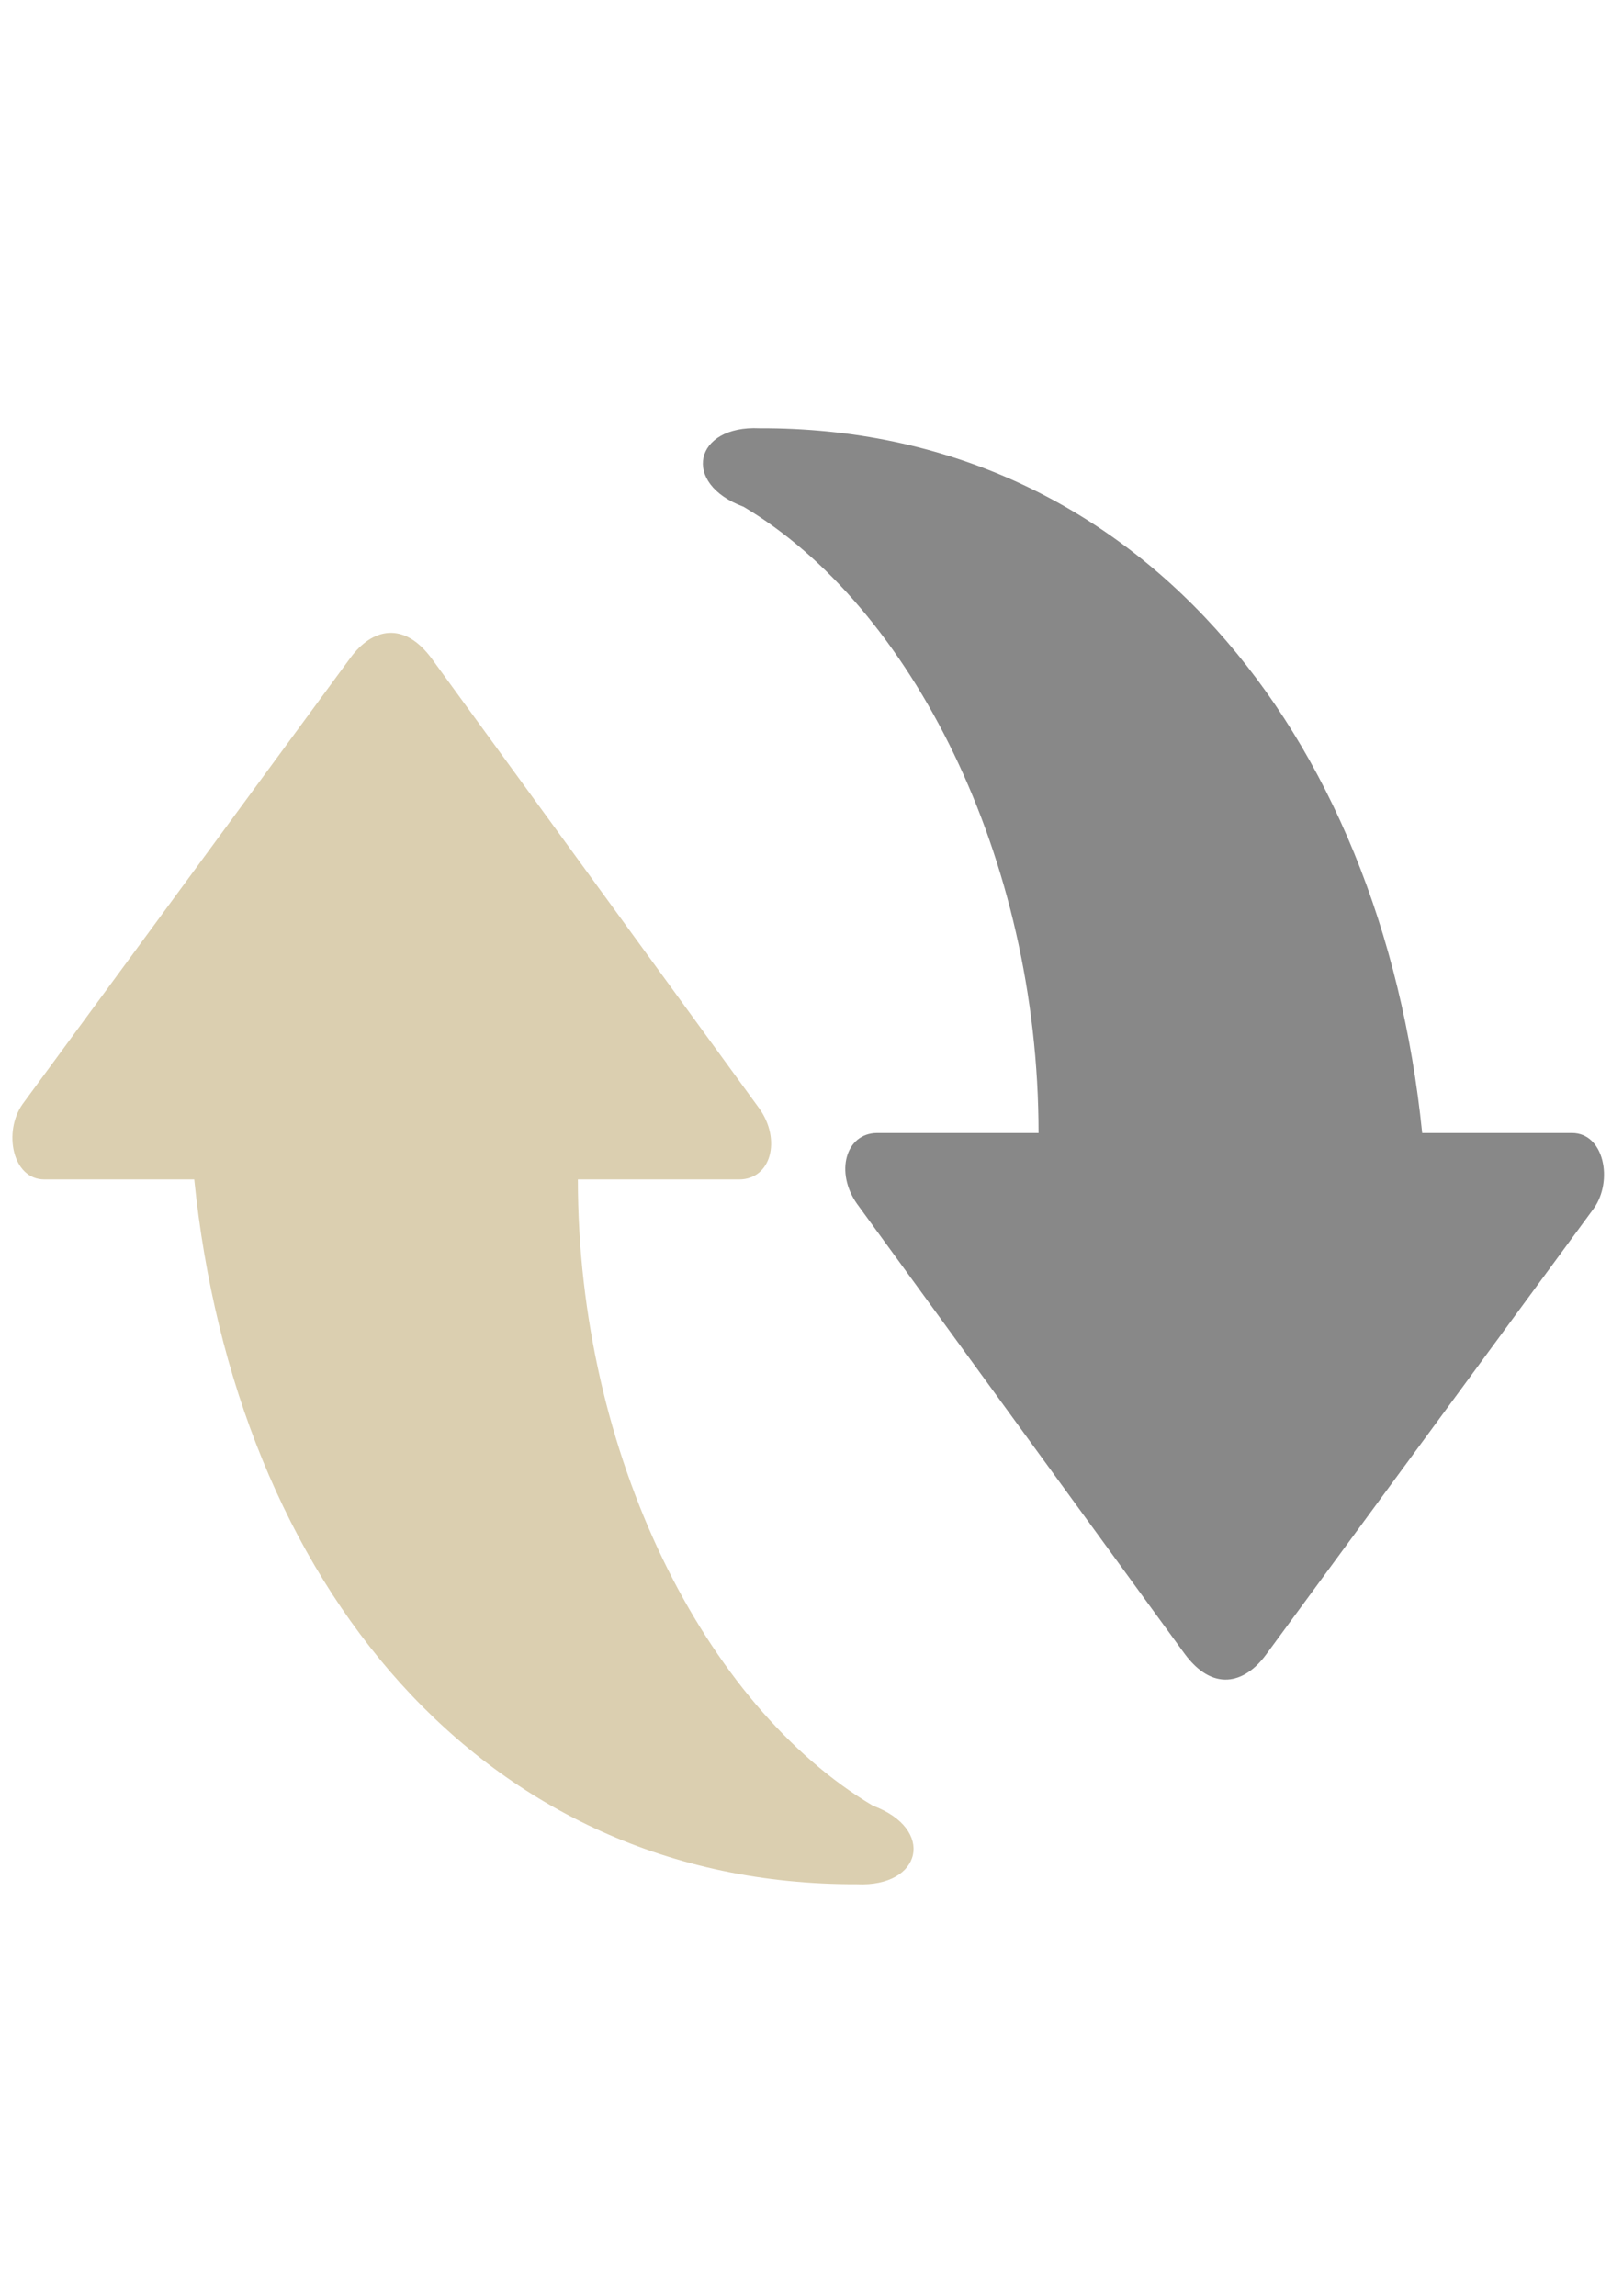
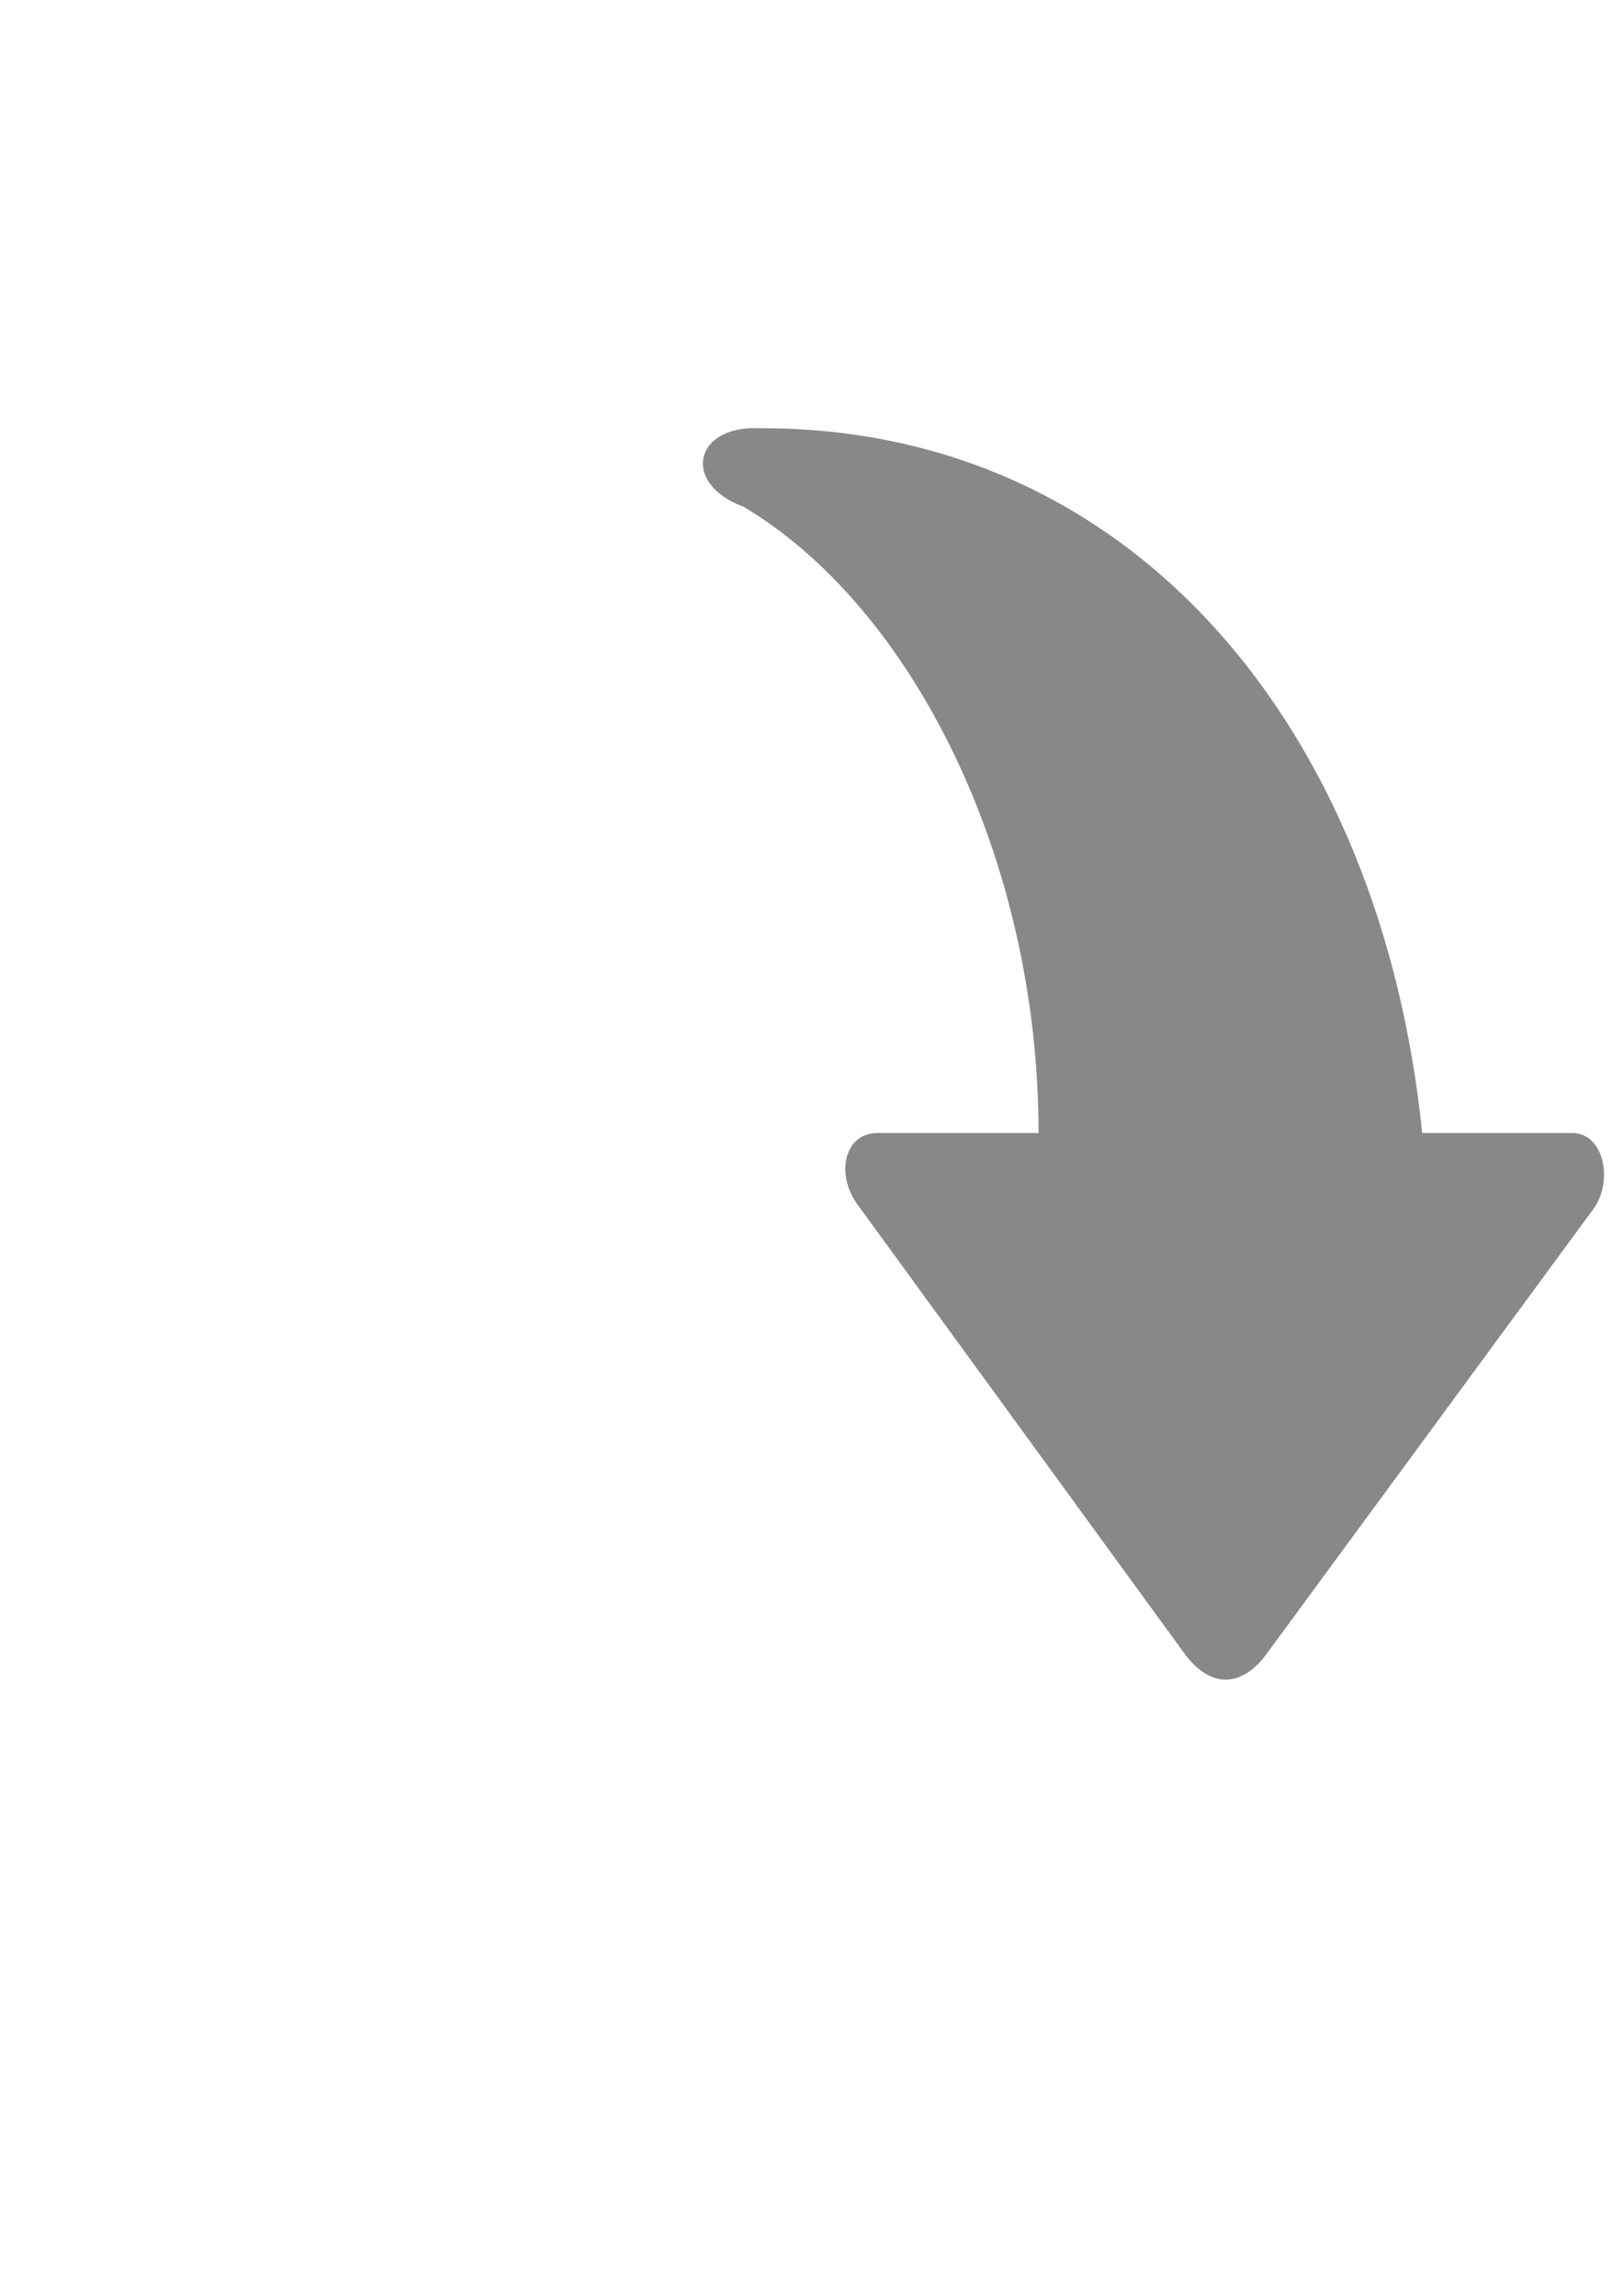
<svg xmlns="http://www.w3.org/2000/svg" version="1.1" id="Ebene_1" x="0px" y="0px" width="595.28px" height="841.89px" viewBox="0 0 595.28 841.89" enable-background="new 0 0 595.28 841.89" xml:space="preserve">
  <path fill="#888888" d="M464.349,606.776l120.199-163.603c7.18-10.037,3.901-27.719-8.018-27.689h-54.904  c-14.993-147.702-105.78-258.942-243.074-258.448c-23.896-1.137-28.887,20.233-5.838,28.796  c61.365,36.461,108.203,128.438,108.203,229.652h-59.185c-11.724,0.069-15.451,14.576-7.423,25.939l120.053,164.849  C444.666,620.422,456.37,617.634,464.349,606.776z" />
-   <path fill="#DBCFB0" d="M128.533,241.22L8.323,404.823c-7.181,10.047-3.901,27.729,8.017,27.689h54.904  c14.993,147.711,105.78,258.942,243.074,258.448c23.896,1.137,28.887-20.233,5.838-28.797  c-61.364-36.46-108.203-128.438-108.203-229.651h59.185c11.724-0.069,15.451-14.566,7.423-25.939L158.509,241.734  C148.206,227.573,136.501,230.362,128.533,241.22z" />
</svg>